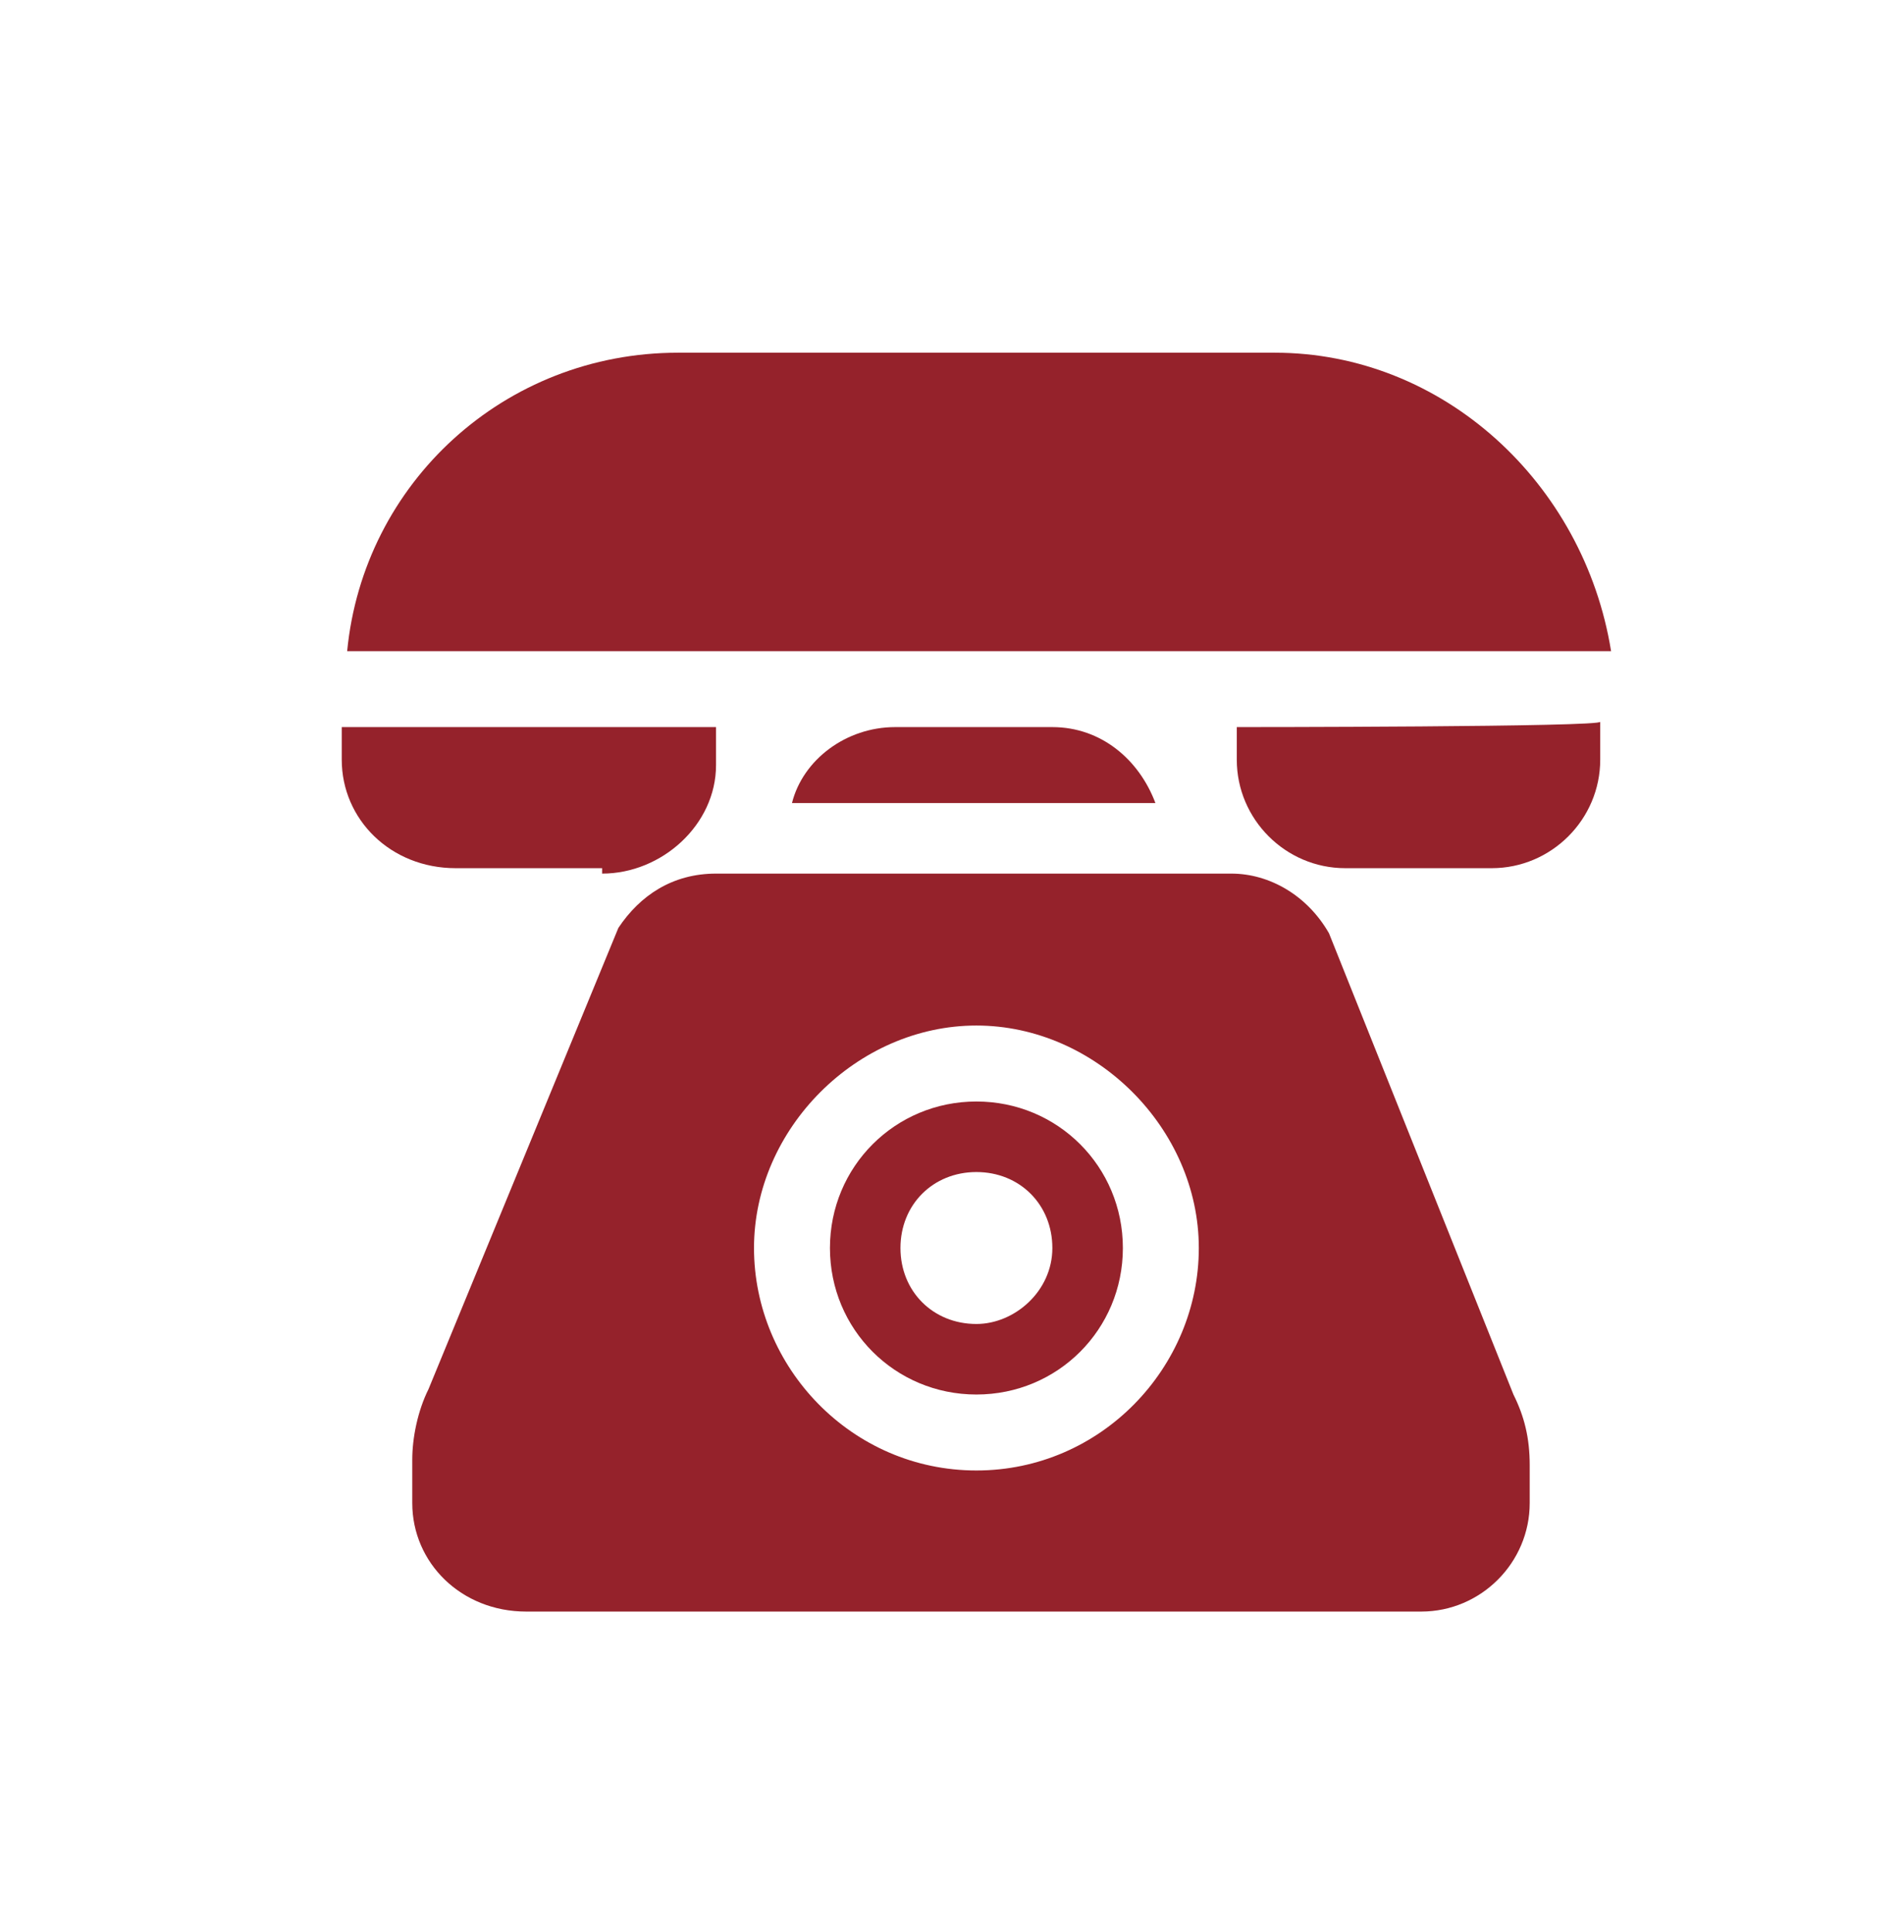
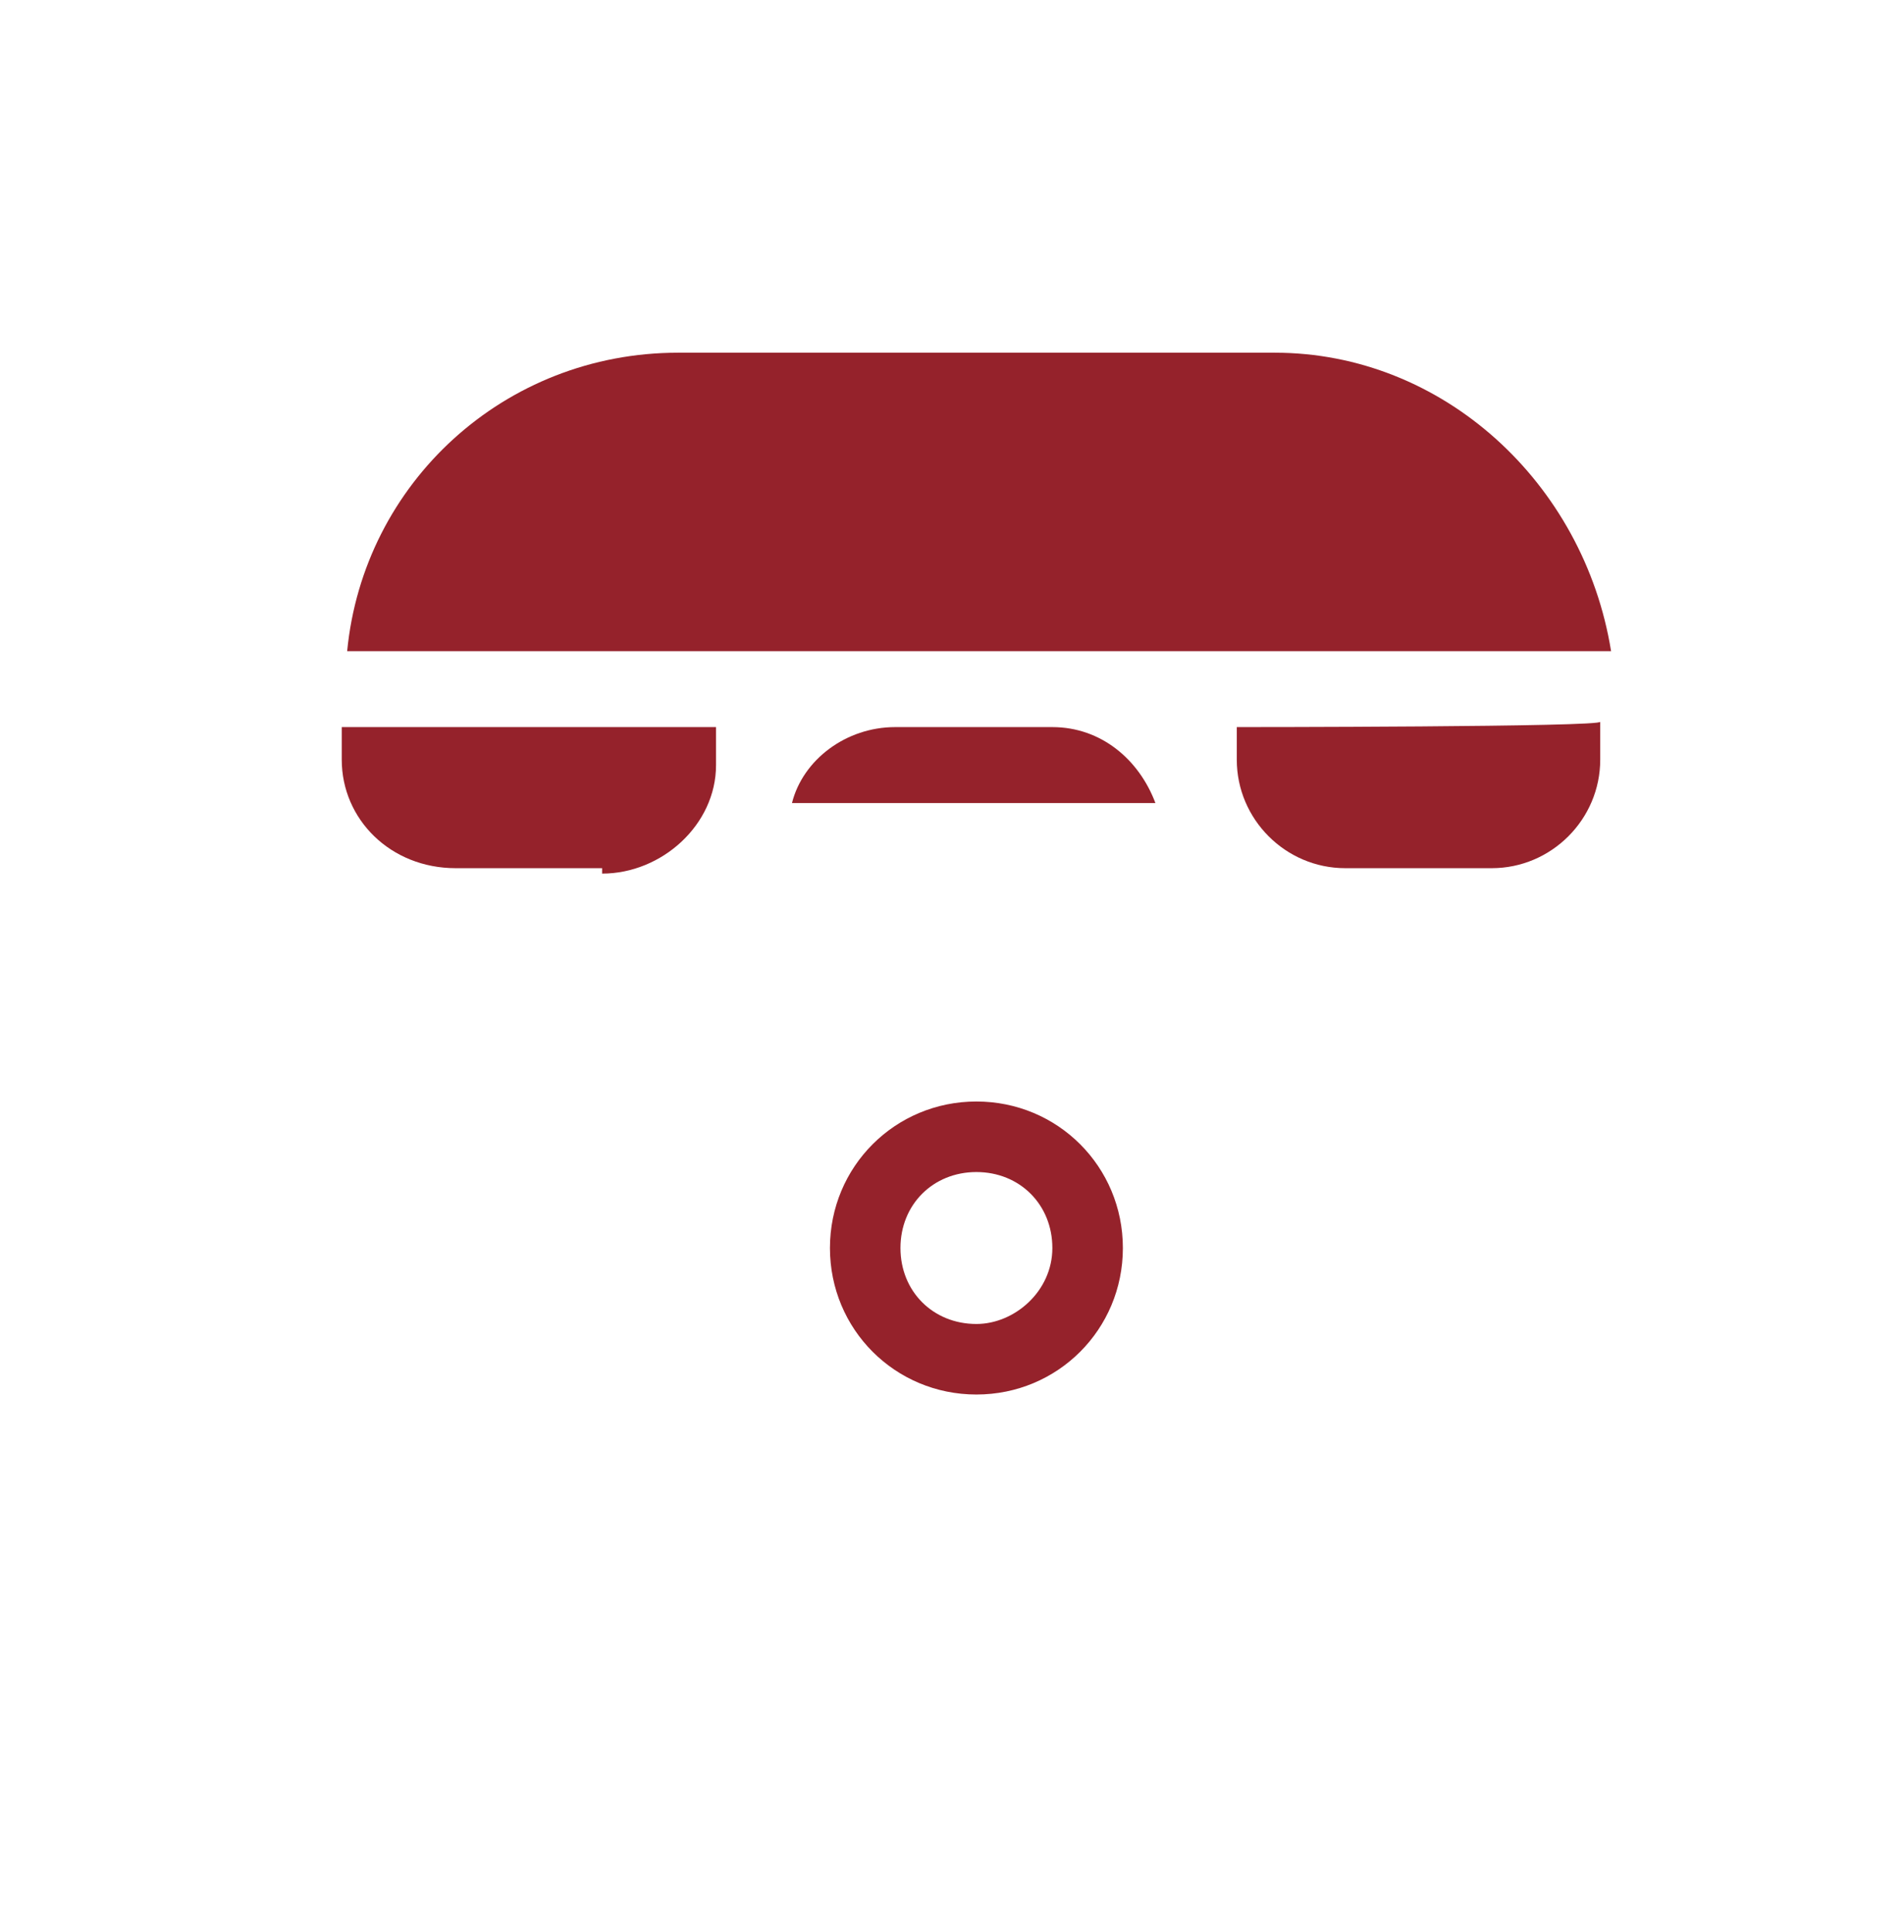
<svg xmlns="http://www.w3.org/2000/svg" version="1.1" id="Layer_1" x="0px" y="0px" viewBox="0 0 35.1 35.6" style="enable-background:new 0 0 35.1 35.6;" xml:space="preserve">
  <style type="text/css">
	.st0{fill:#95222B;}
</style>
  <g>
    <path class="st0" d="M22.8,13.4V14c0,1.1,0.9,2,2,2h2.7c1.1,0,2-0.9,2-2v-0.7C29.6,13.4,22.8,13.4,22.8,13.4z" />
    <path class="st0" d="M11.1,16.1c1.1,0,2.1-0.9,2.1-2v-0.7H6.3V14c0,1.1,0.9,2,2.1,2h2.7C11.1,16,11.1,16.1,11.1,16.1z" />
    <path class="st0" d="M23.5,6.5h-11c-3.2,0-5.8,2.4-6.1,5.5h23.3C29.2,8.9,26.6,6.5,23.5,6.5z" />
    <path class="st0" d="M16.5,13.4c-0.9,0-1.7,0.6-1.9,1.4h6.7c-0.3-0.8-1-1.4-1.9-1.4H16.5z" />
    <path class="st0" d="M18,20.3c-1.5,0-2.7,1.2-2.7,2.7s1.2,2.7,2.7,2.7s2.7-1.2,2.7-2.7S19.5,20.3,18,20.3z M18,24.4   c-0.8,0-1.4-0.6-1.4-1.4s0.6-1.4,1.4-1.4s1.4,0.6,1.4,1.4S18.7,24.4,18,24.4z" />
-     <path class="st0" d="M24.5,17.2C24.5,17.1,24.5,17.1,24.5,17.2c-0.4-0.7-1.1-1.1-1.8-1.1h-9.5c-0.8,0-1.4,0.4-1.8,1l0,0l-3.5,8.5   c-0.2,0.4-0.3,0.9-0.3,1.3v0.8c0,1.1,0.9,2,2.1,2h16.5c1.1,0,2-0.9,2-2V27c0-0.5-0.1-0.9-0.3-1.3L24.5,17.2z M18,27.1   c-2.3,0-4.1-1.9-4.1-4.1s1.9-4.1,4.1-4.1s4.1,1.9,4.1,4.1S20.3,27.1,18,27.1z" />
  </g>
</svg>